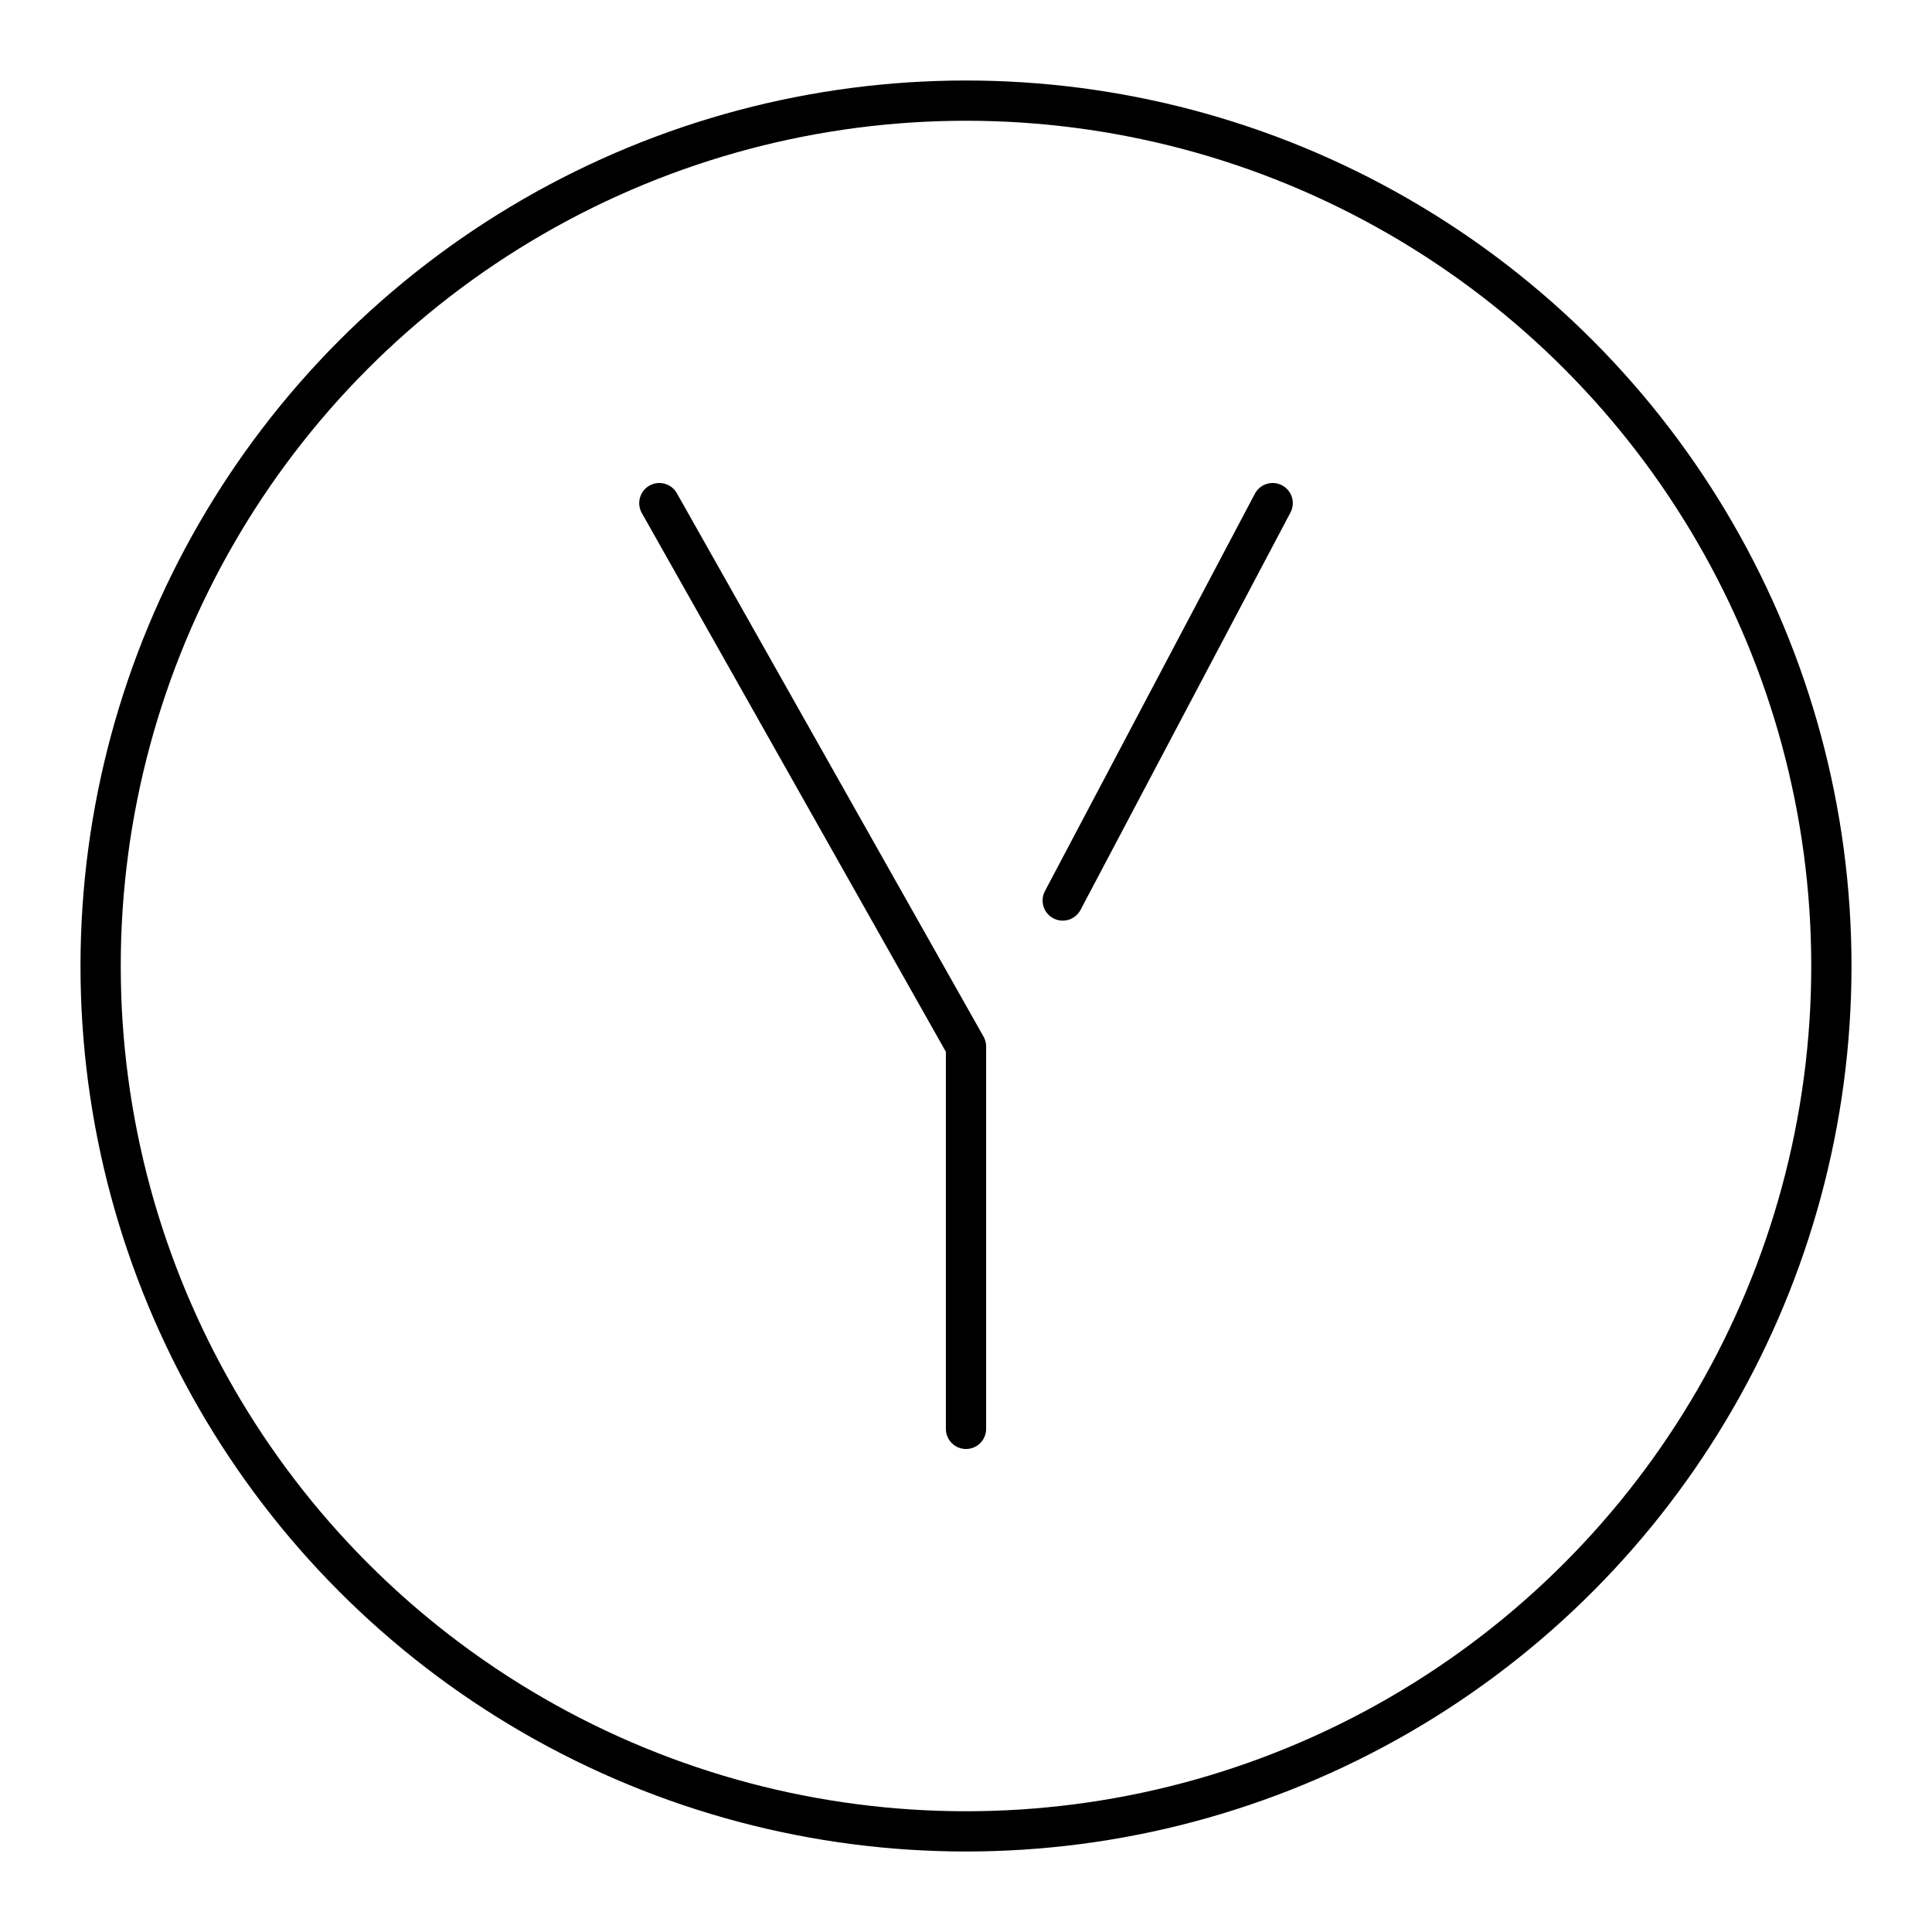
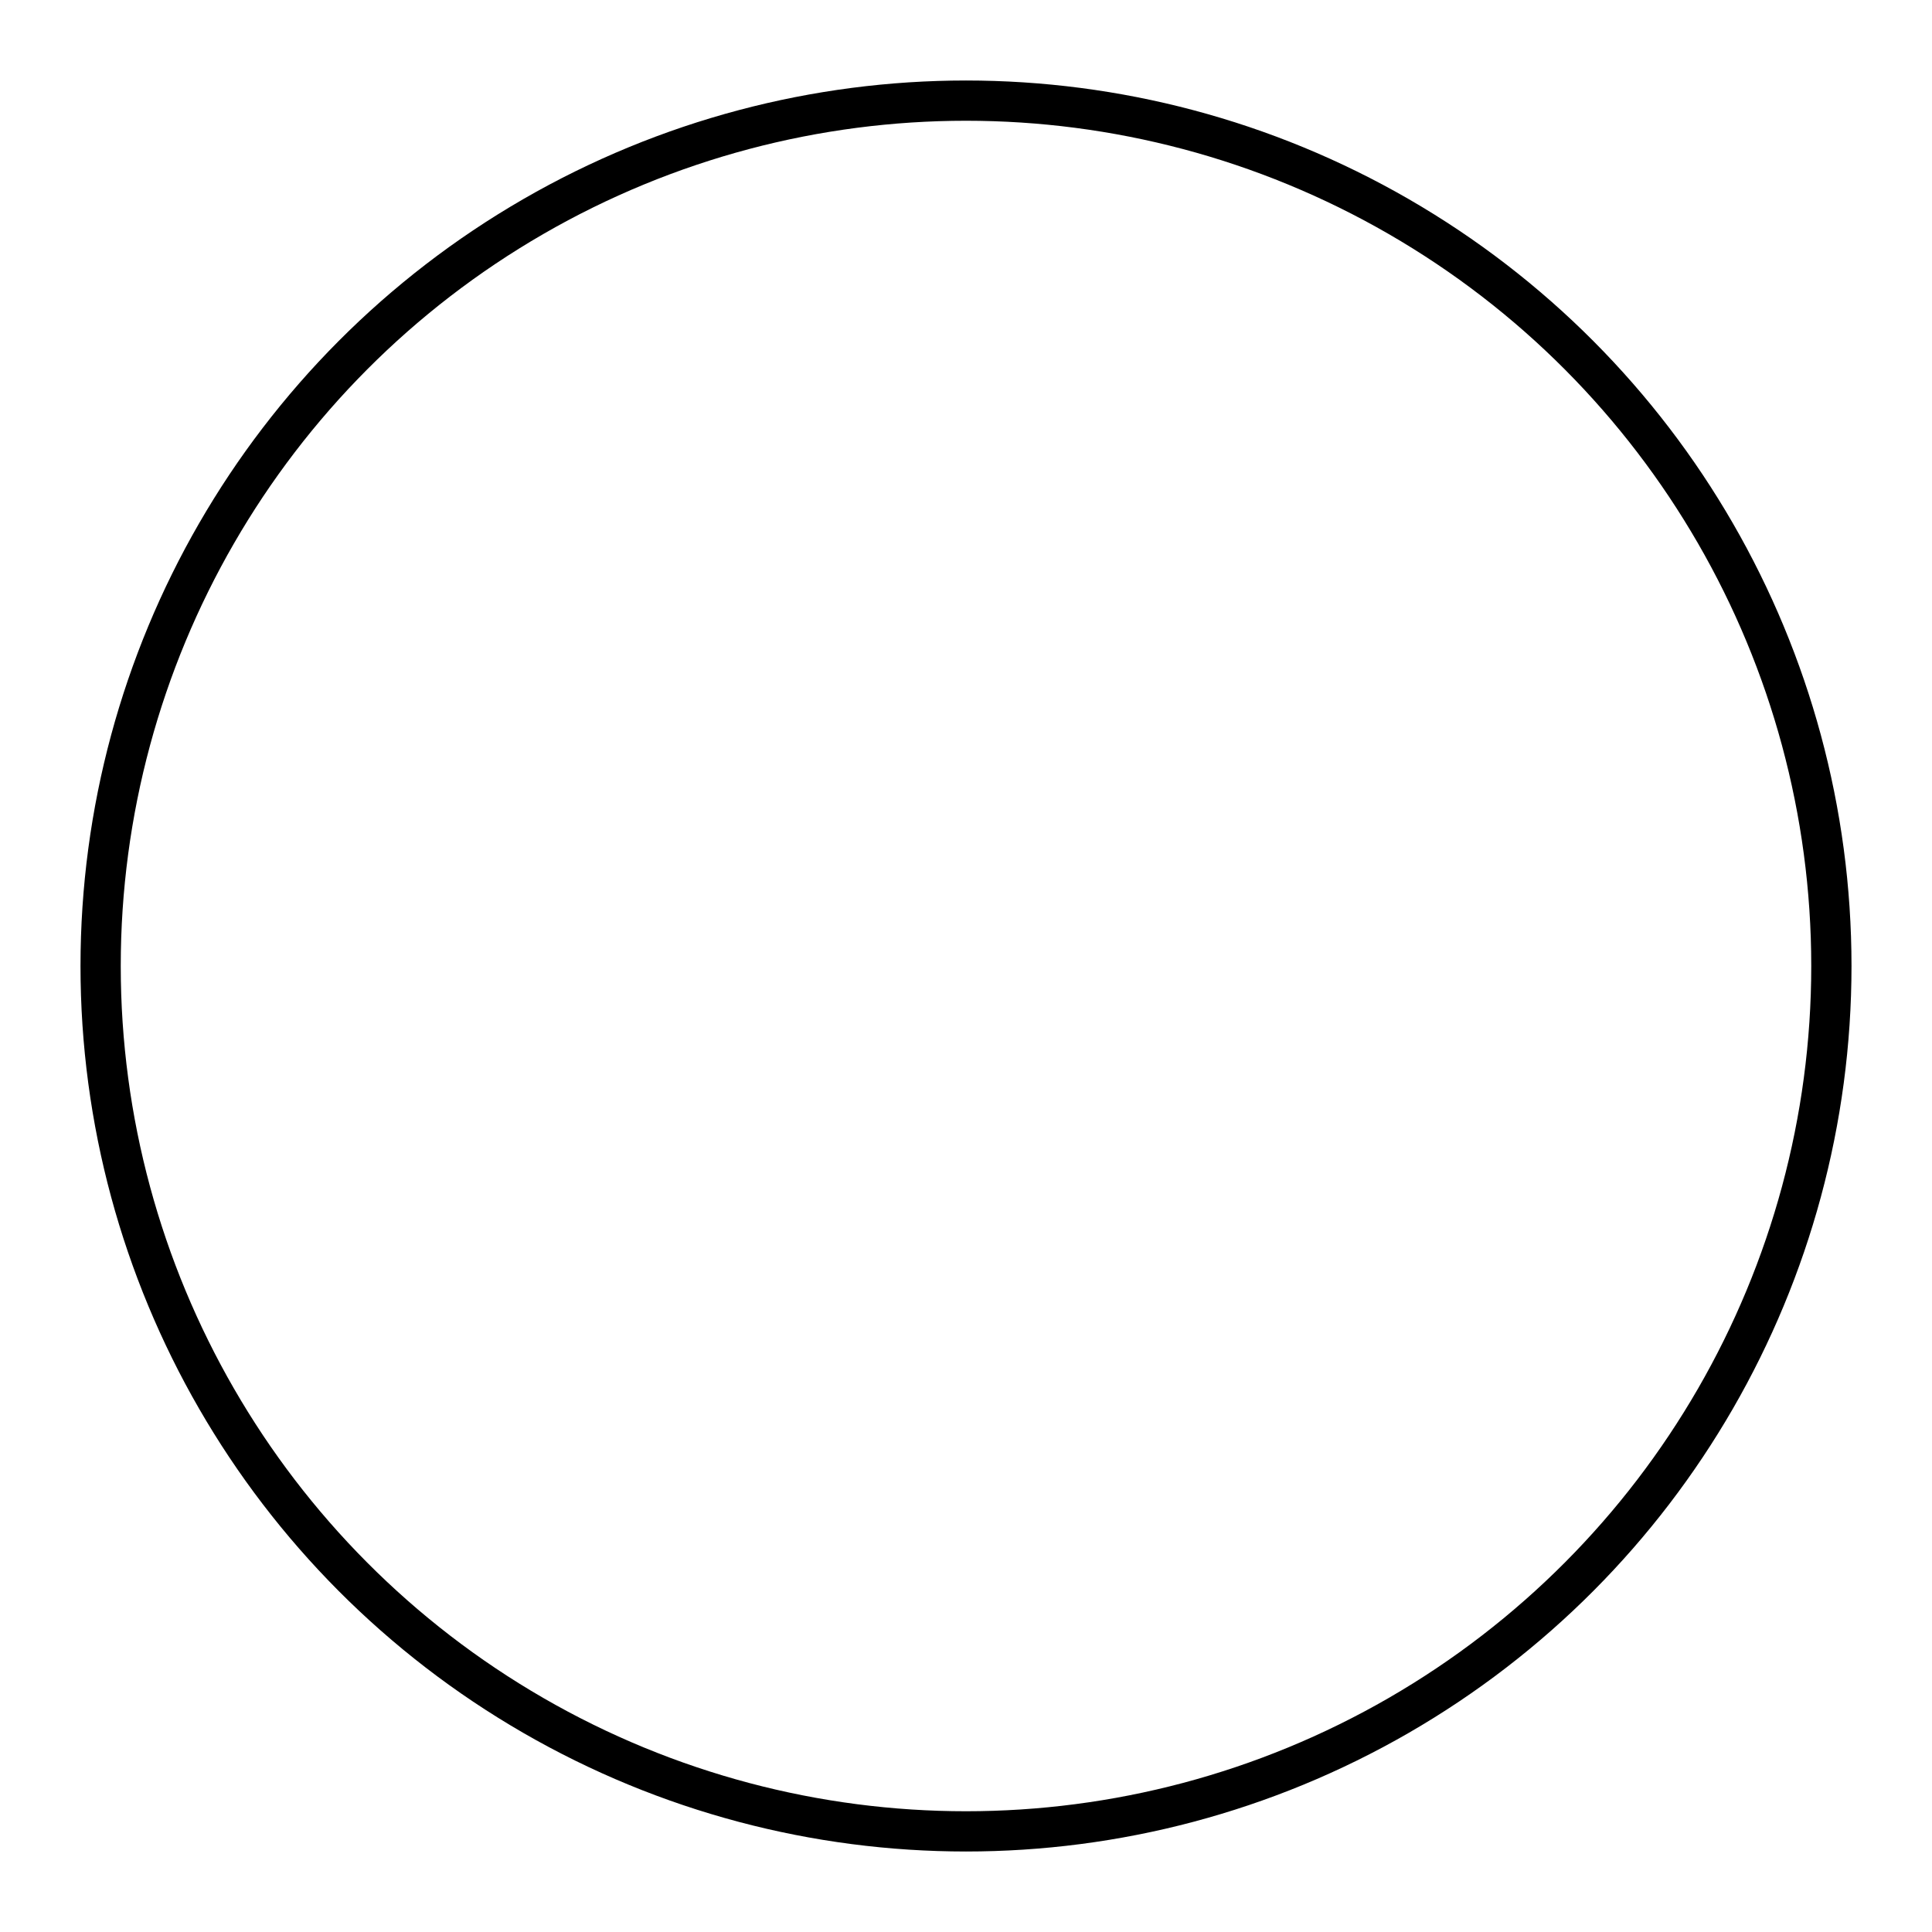
<svg xmlns="http://www.w3.org/2000/svg" width="800" height="800" viewBox="0 0 48 48">
-   <path fill="none" stroke="currentColor" stroke-linecap="round" stroke-linejoin="round" d="m31.619 12.5l-5.216 9.873M24 35.5V26l-7.619-13.5" />
  <circle cx="24" cy="24" r="21.5" fill="none" stroke="currentColor" stroke-linecap="round" stroke-linejoin="round" />
</svg>